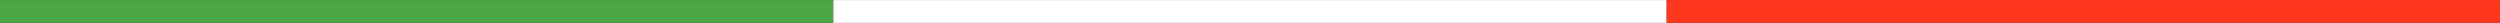
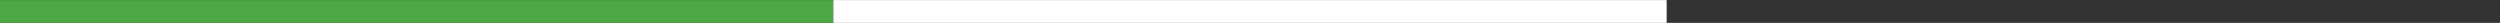
<svg xmlns="http://www.w3.org/2000/svg" width="249.768" height="2.282" viewBox="0 0 249.768 2.282">
  <rect x="0" y="0" width="249.768" height="2.282" fill="#333333" stroke="none" />
  <g id="Group_249" data-name="Group 249" transform="translate(-725.232 -1814.068)">
    <path id="Path_179" data-name="Path 179" d="M128.733-1.022h83.256V-3.3H128.733Z" transform="translate(596.499 1817.372)" fill="#4ca744" />
    <path id="Path_180" data-name="Path 180" d="M156.357-1.022h83.256V-3.3H156.357Z" transform="translate(652.131 1817.372)" fill="#fff" />
-     <path id="Path_181" data-name="Path 181" d="M183.981-1.022h83.256V-3.3H183.981Z" transform="translate(707.763 1817.372)" fill="#ff371f" />
  </g>
</svg>